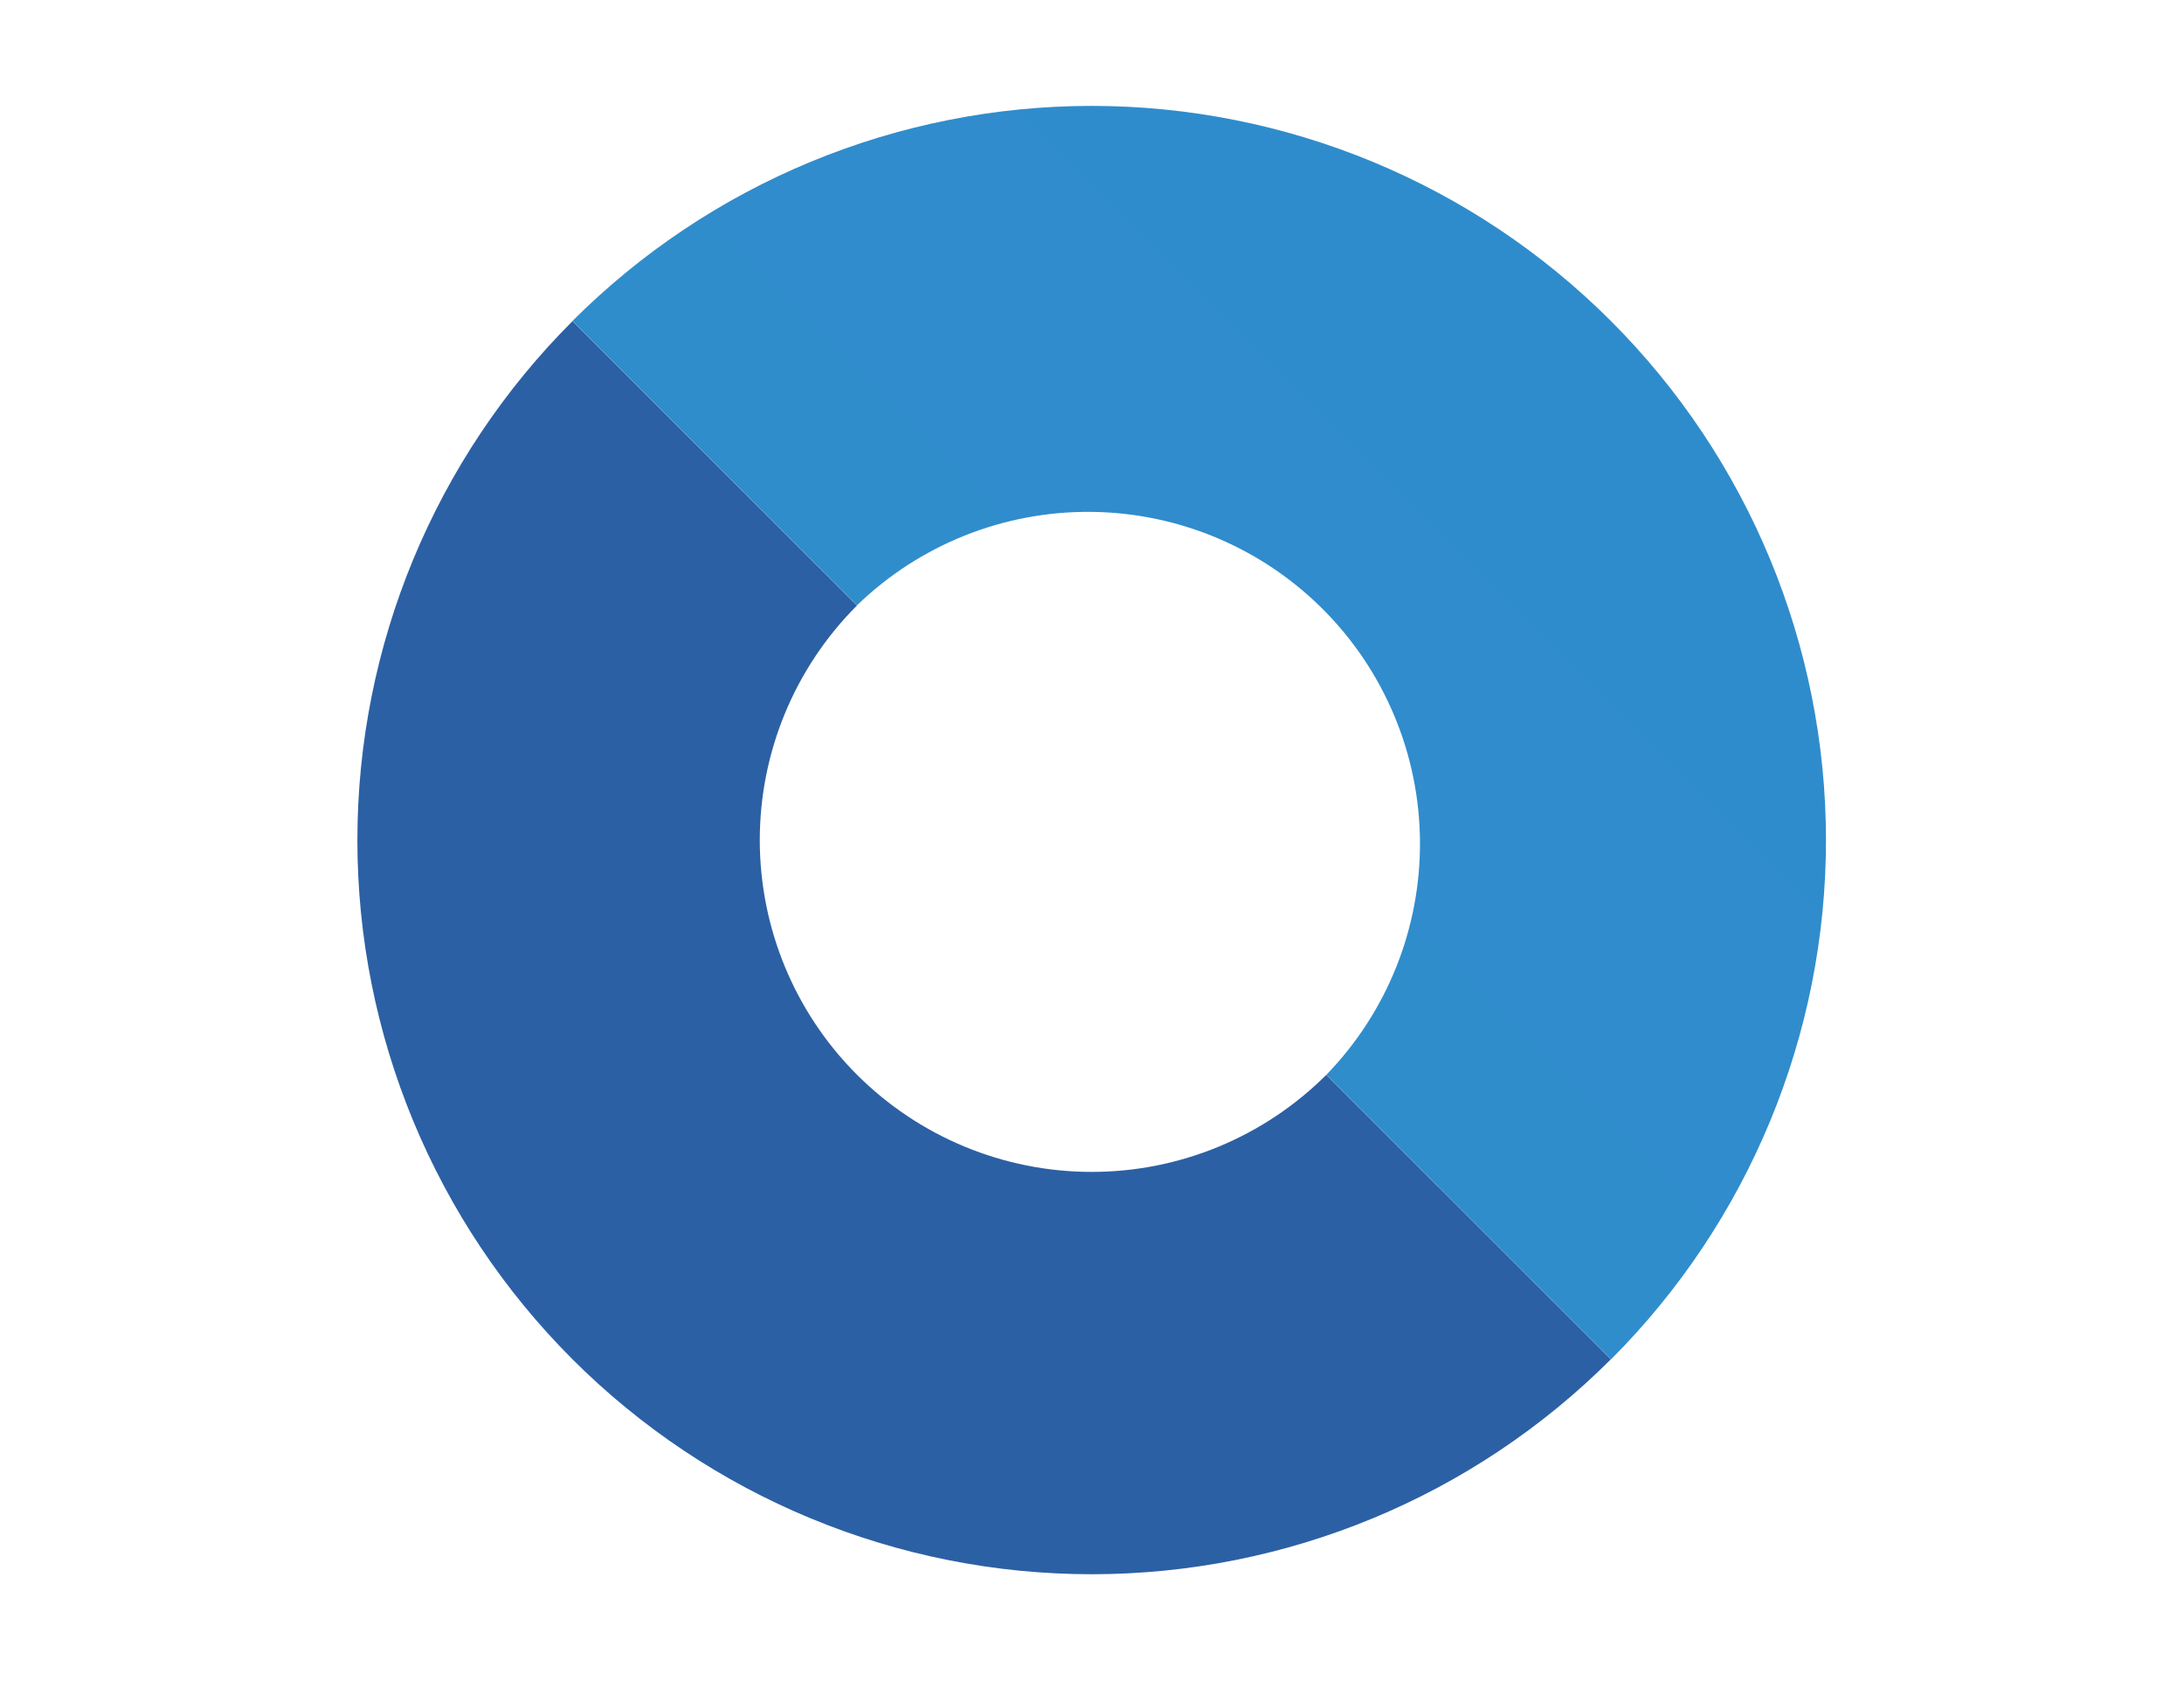
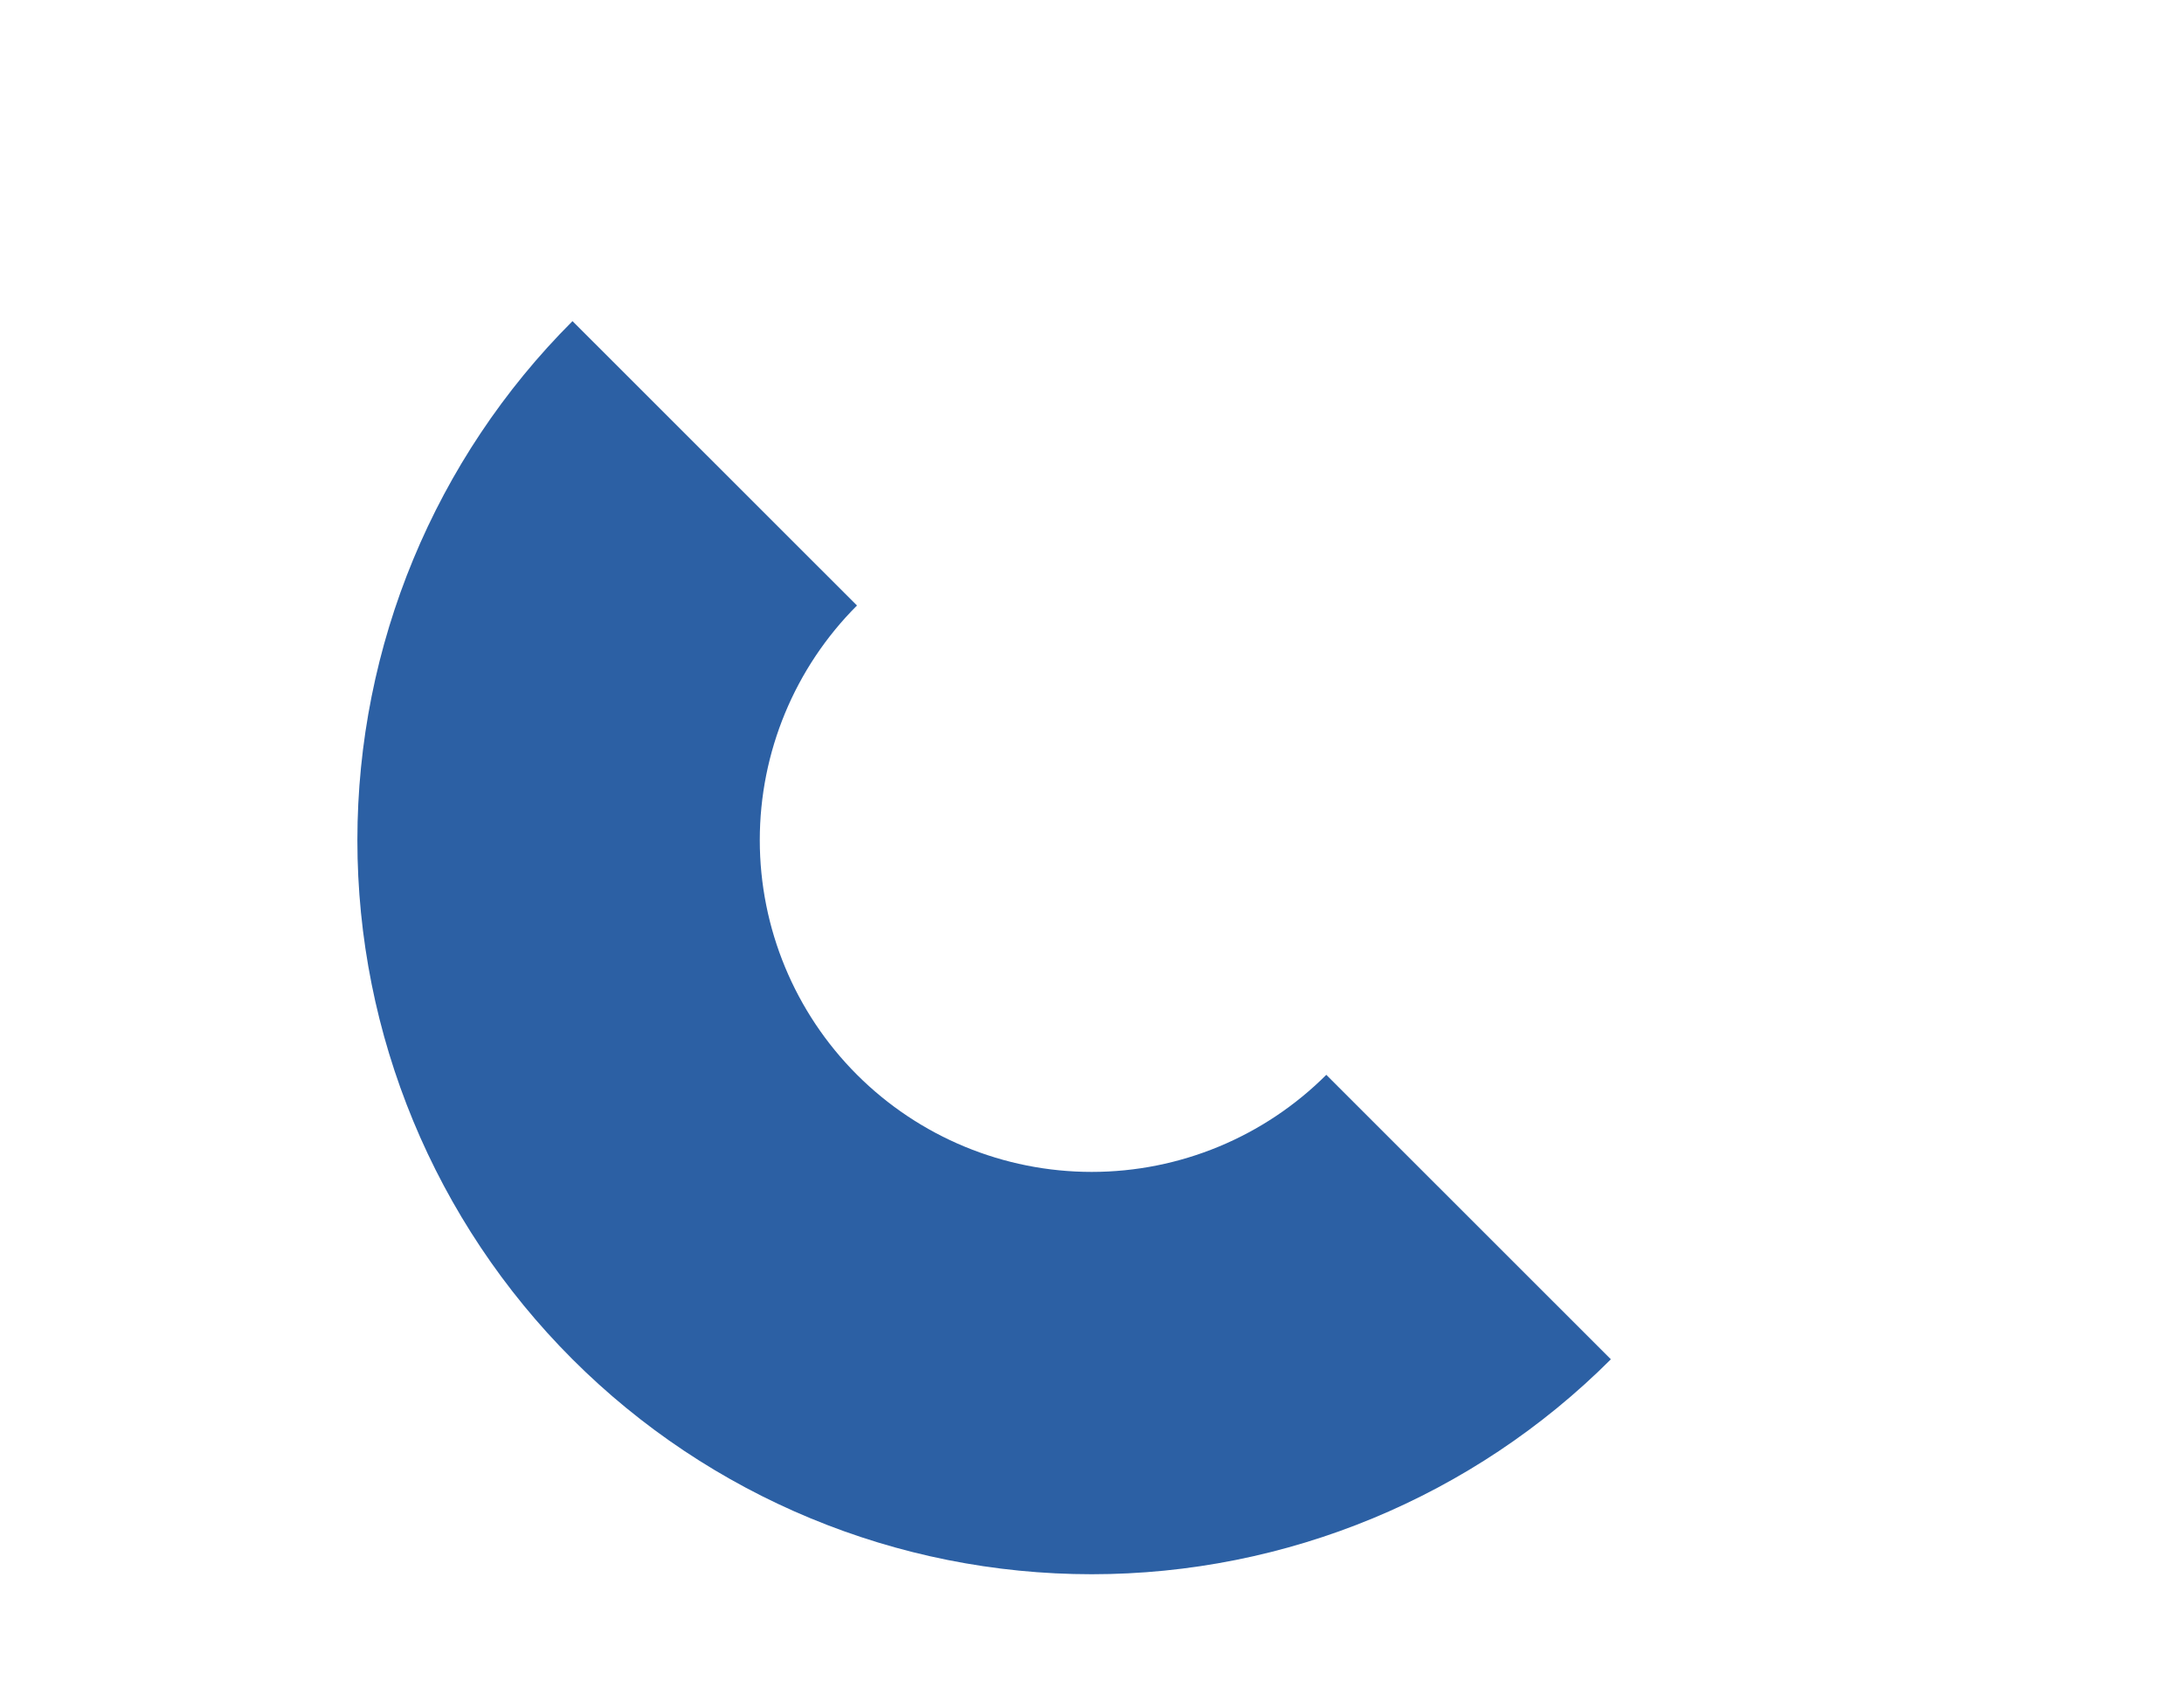
<svg xmlns="http://www.w3.org/2000/svg" width="165" height="127" viewBox="0 0 165 127" fill="none">
-   <path d="M121.701 24.245C116.551 19.095 110.436 15.009 103.706 12.222C96.976 9.435 89.762 8 82.477 8C75.192 8 67.978 9.435 61.248 12.222C54.517 15.009 48.403 19.095 43.252 24.245L64.745 45.727C69.475 41.149 75.816 38.613 82.4 38.667C88.983 38.72 95.282 41.359 99.937 46.013C104.591 50.667 107.229 56.964 107.279 63.544C107.33 70.125 104.791 76.461 100.209 81.187L121.716 102.683C132.115 92.277 137.955 78.169 137.952 63.461C137.95 48.753 132.105 34.648 121.701 24.245Z" fill="url(#paint0_linear_483_452)" />
  <path d="M100.209 81.186C95.506 85.886 89.127 88.527 82.477 88.527C75.826 88.527 69.448 85.886 64.745 81.186C60.042 76.485 57.401 70.11 57.401 63.463C57.401 56.815 60.042 50.441 64.745 45.74V45.74L43.252 24.258C32.848 34.656 27.001 48.759 27 63.465C26.999 78.171 32.842 92.275 43.245 102.675C53.648 113.075 67.758 118.918 82.472 118.919C97.185 118.921 111.296 113.08 121.701 102.682V102.682L100.194 81.186H100.209Z" fill="url(#paint1_linear_483_452)" />
  <defs>
    <linearGradient id="paint0_linear_483_452" x1="441683" y1="446304" x2="444457" y2="443528" gradientUnits="userSpaceOnUse">
      <stop stop-color="#75C5EF" />
      <stop offset="1" stop-color="#2886C8" />
    </linearGradient>
    <linearGradient id="paint1_linear_483_452" x1="439070" y1="448732" x2="441587" y2="446214" gradientUnits="userSpaceOnUse">
      <stop stop-color="#3996D2" />
      <stop offset="1" stop-color="#2C60A4" />
    </linearGradient>
  </defs>
</svg>